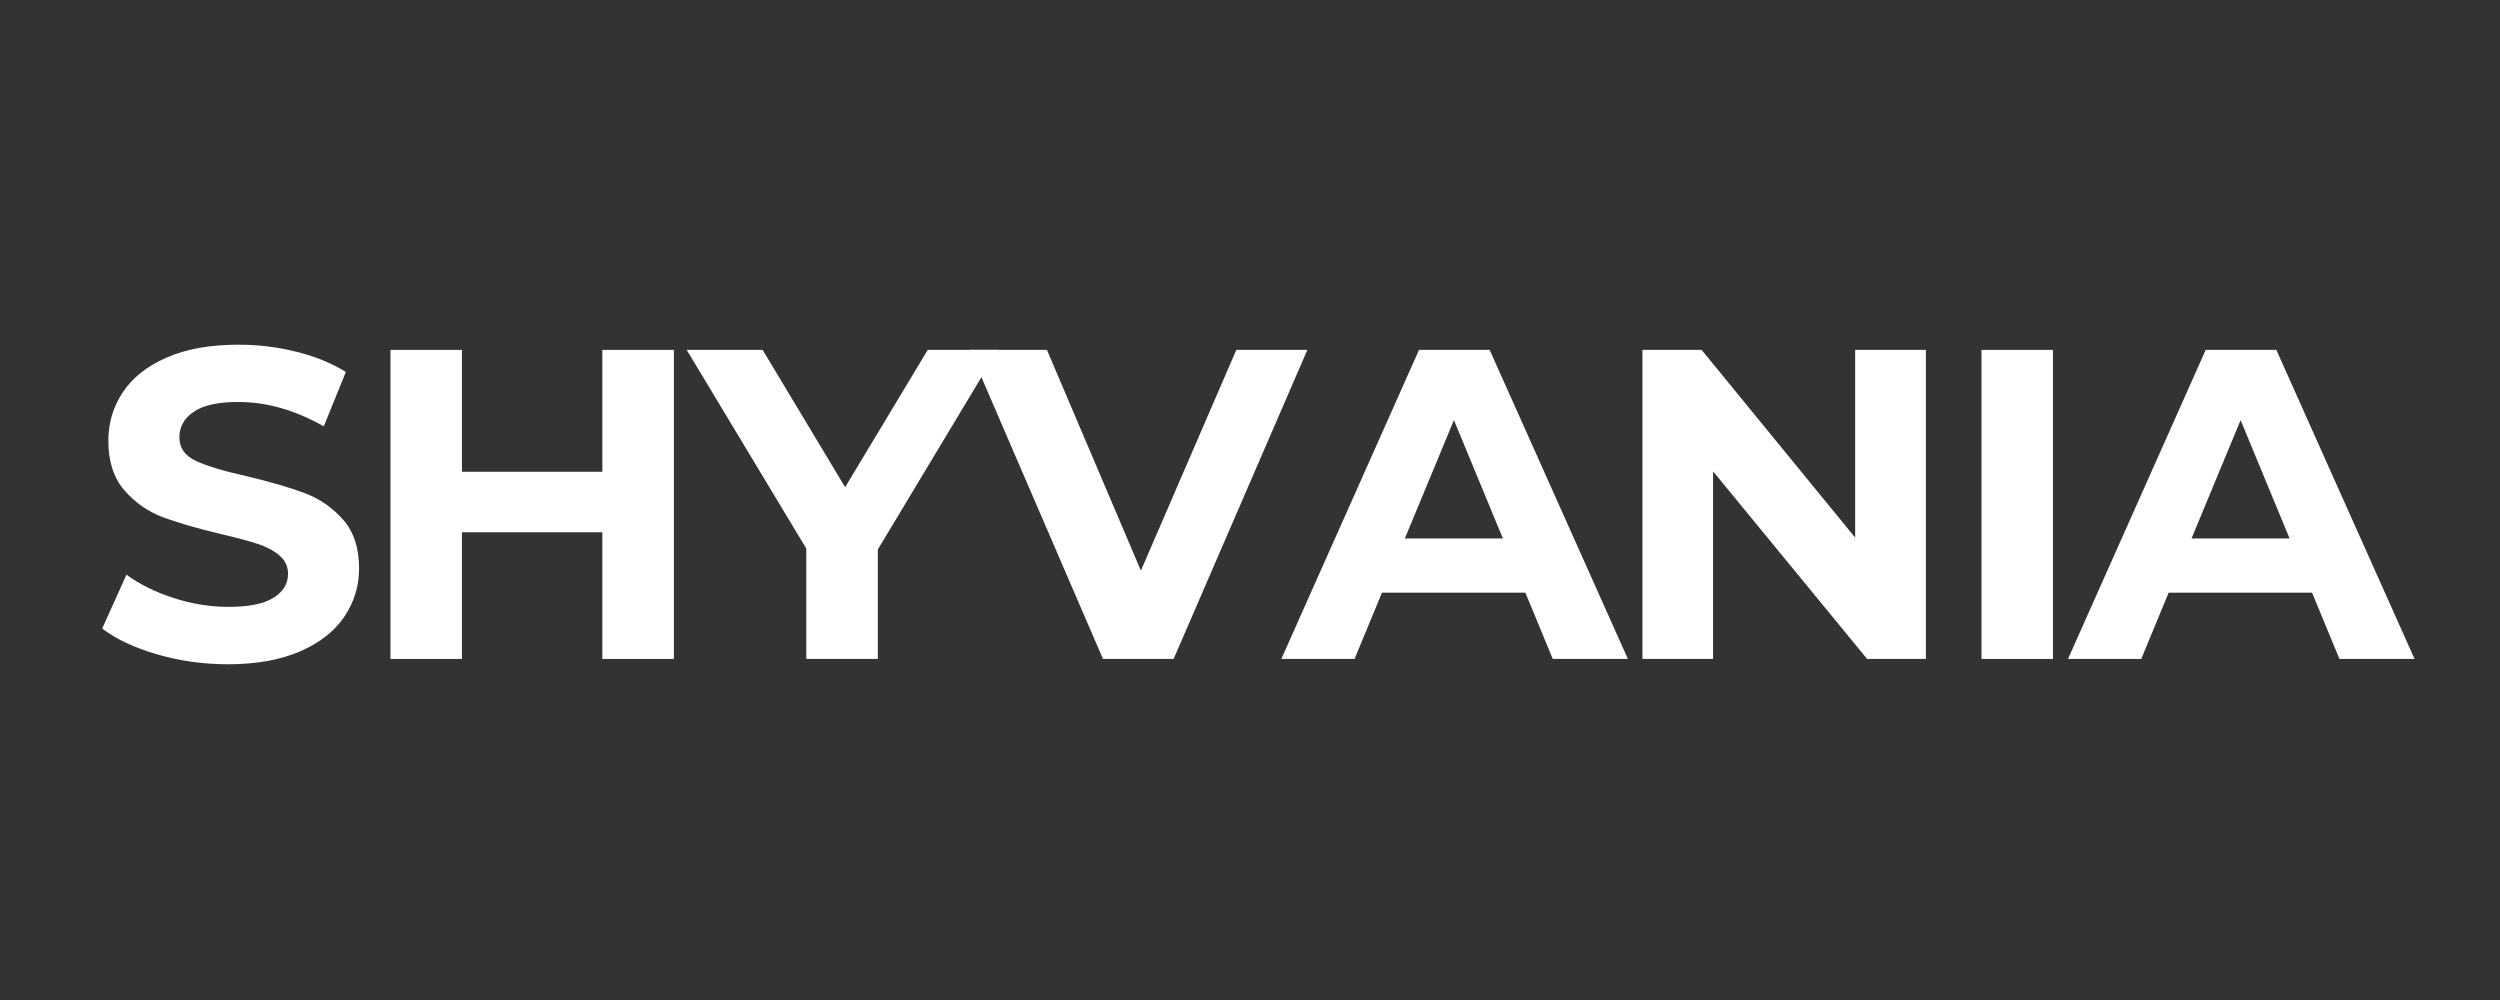
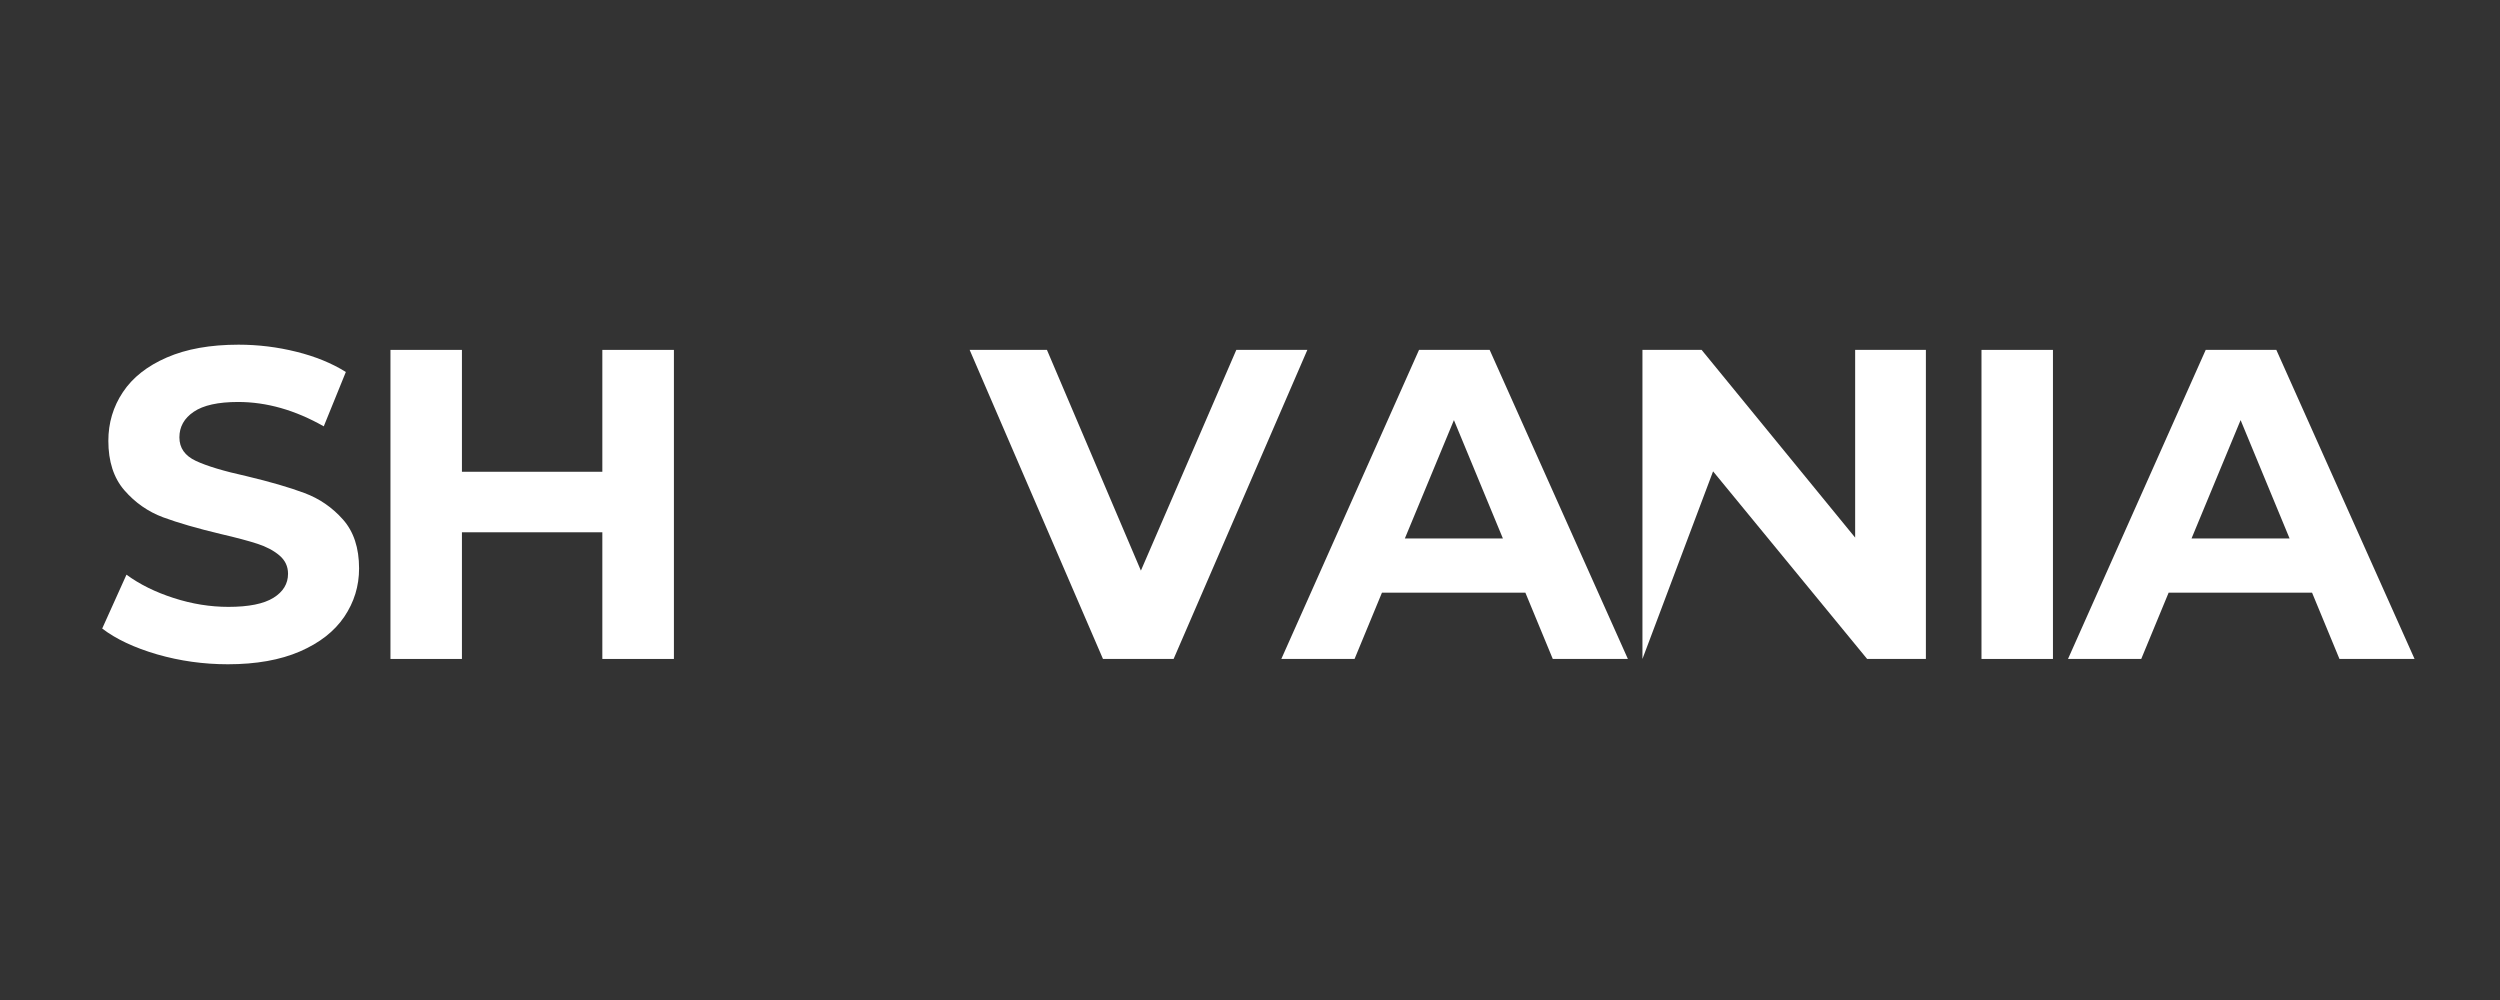
<svg xmlns="http://www.w3.org/2000/svg" version="1.0" preserveAspectRatio="xMidYMid meet" height="200" viewBox="0 0 375 150" zoomAndPan="magnify" width="500">
  <rect x="0" y="0" width="375" height="150" fill="#333333" stroke="none" />
  <defs>
    <g />
  </defs>
  <g fill-opacity="1" fill="#ffffff">
    <g transform="translate(13.471, 98.843)">
      <g>
        <path d="M 20.719 0.797 C 17.062 0.797 13.52 0.301 10.094 -0.688 C 6.676 -1.688 3.93 -2.977 1.859 -4.562 L 5.5 -12.641 C 7.477 -11.191 9.836 -10.023 12.578 -9.141 C 15.316 -8.254 18.055 -7.812 20.797 -7.812 C 23.836 -7.812 26.086 -8.266 27.547 -9.172 C 29.004 -10.078 29.734 -11.281 29.734 -12.781 C 29.734 -13.883 29.301 -14.801 28.438 -15.531 C 27.582 -16.258 26.477 -16.844 25.125 -17.281 C 23.781 -17.719 21.961 -18.203 19.672 -18.734 C 16.141 -19.578 13.242 -20.414 10.984 -21.25 C 8.734 -22.094 6.801 -23.441 5.188 -25.297 C 3.582 -27.148 2.781 -29.625 2.781 -32.719 C 2.781 -35.406 3.508 -37.844 4.969 -40.031 C 6.426 -42.219 8.617 -43.945 11.547 -45.219 C 14.484 -46.5 18.07 -47.141 22.312 -47.141 C 25.27 -47.141 28.16 -46.785 30.984 -46.078 C 33.816 -45.379 36.289 -44.367 38.406 -43.047 L 35.094 -34.891 C 30.812 -37.328 26.531 -38.547 22.25 -38.547 C 19.25 -38.547 17.031 -38.055 15.594 -37.078 C 14.156 -36.109 13.438 -34.828 13.438 -33.234 C 13.438 -31.648 14.266 -30.473 15.922 -29.703 C 17.578 -28.93 20.102 -28.172 23.5 -27.422 C 27.039 -26.578 29.938 -25.734 32.188 -24.891 C 34.438 -24.055 36.363 -22.734 37.969 -20.922 C 39.582 -19.109 40.391 -16.66 40.391 -13.578 C 40.391 -10.93 39.648 -8.516 38.172 -6.328 C 36.691 -4.141 34.473 -2.406 31.516 -1.125 C 28.555 0.156 24.957 0.797 20.719 0.797 Z M 20.719 0.797" />
      </g>
    </g>
  </g>
  <g fill-opacity="1" fill="#ffffff">
    <g transform="translate(53.07, 98.843)">
      <g>
        <path d="M 48.016 -46.359 L 48.016 0 L 37.281 0 L 37.281 -19 L 16.219 -19 L 16.219 0 L 5.5 0 L 5.5 -46.359 L 16.219 -46.359 L 16.219 -28.078 L 37.281 -28.078 L 37.281 -46.359 Z M 48.016 -46.359" />
      </g>
    </g>
  </g>
  <g fill-opacity="1" fill="#ffffff">
    <g transform="translate(103.926, 98.843)">
      <g>
-         <path d="M 27.75 -16.422 L 27.75 0 L 17.016 0 L 17.016 -16.562 L -0.922 -46.359 L 10.469 -46.359 L 22.844 -25.766 L 35.234 -46.359 L 45.75 -46.359 Z M 27.75 -16.422" />
-       </g>
+         </g>
    </g>
  </g>
  <g fill-opacity="1" fill="#ffffff">
    <g transform="translate(146.041, 98.843)">
      <g>
        <path d="M 50.062 -46.359 L 30 0 L 19.406 0 L -0.594 -46.359 L 11 -46.359 L 25.094 -13.25 L 39.406 -46.359 Z M 50.062 -46.359" />
      </g>
    </g>
  </g>
  <g fill-opacity="1" fill="#ffffff">
    <g transform="translate(192.792, 98.843)">
      <g>
        <path d="M 36.016 -9.938 L 14.5 -9.938 L 10.391 0 L -0.594 0 L 20.062 -46.359 L 30.656 -46.359 L 51.391 0 L 40.125 0 Z M 32.641 -18.078 L 25.297 -35.828 L 17.938 -18.078 Z M 32.641 -18.078" />
      </g>
    </g>
  </g>
  <g fill-opacity="1" fill="#ffffff">
    <g transform="translate(240.867, 98.843)">
      <g>
-         <path d="M 48.016 -46.359 L 48.016 0 L 39.203 0 L 16.094 -28.141 L 16.094 0 L 5.5 0 L 5.5 -46.359 L 14.375 -46.359 L 37.406 -18.203 L 37.406 -46.359 Z M 48.016 -46.359" />
+         <path d="M 48.016 -46.359 L 48.016 0 L 39.203 0 L 16.094 -28.141 L 5.5 0 L 5.5 -46.359 L 14.375 -46.359 L 37.406 -18.203 L 37.406 -46.359 Z M 48.016 -46.359" />
      </g>
    </g>
  </g>
  <g fill-opacity="1" fill="#ffffff">
    <g transform="translate(291.723, 98.843)">
      <g>
        <path d="M 5.5 -46.359 L 16.219 -46.359 L 16.219 0 L 5.5 0 Z M 5.5 -46.359" />
      </g>
    </g>
  </g>
  <g fill-opacity="1" fill="#ffffff">
    <g transform="translate(310.794, 98.843)">
      <g>
        <path d="M 36.016 -9.938 L 14.5 -9.938 L 10.391 0 L -0.594 0 L 20.062 -46.359 L 30.656 -46.359 L 51.391 0 L 40.125 0 Z M 32.641 -18.078 L 25.297 -35.828 L 17.938 -18.078 Z M 32.641 -18.078" />
      </g>
    </g>
  </g>
</svg>